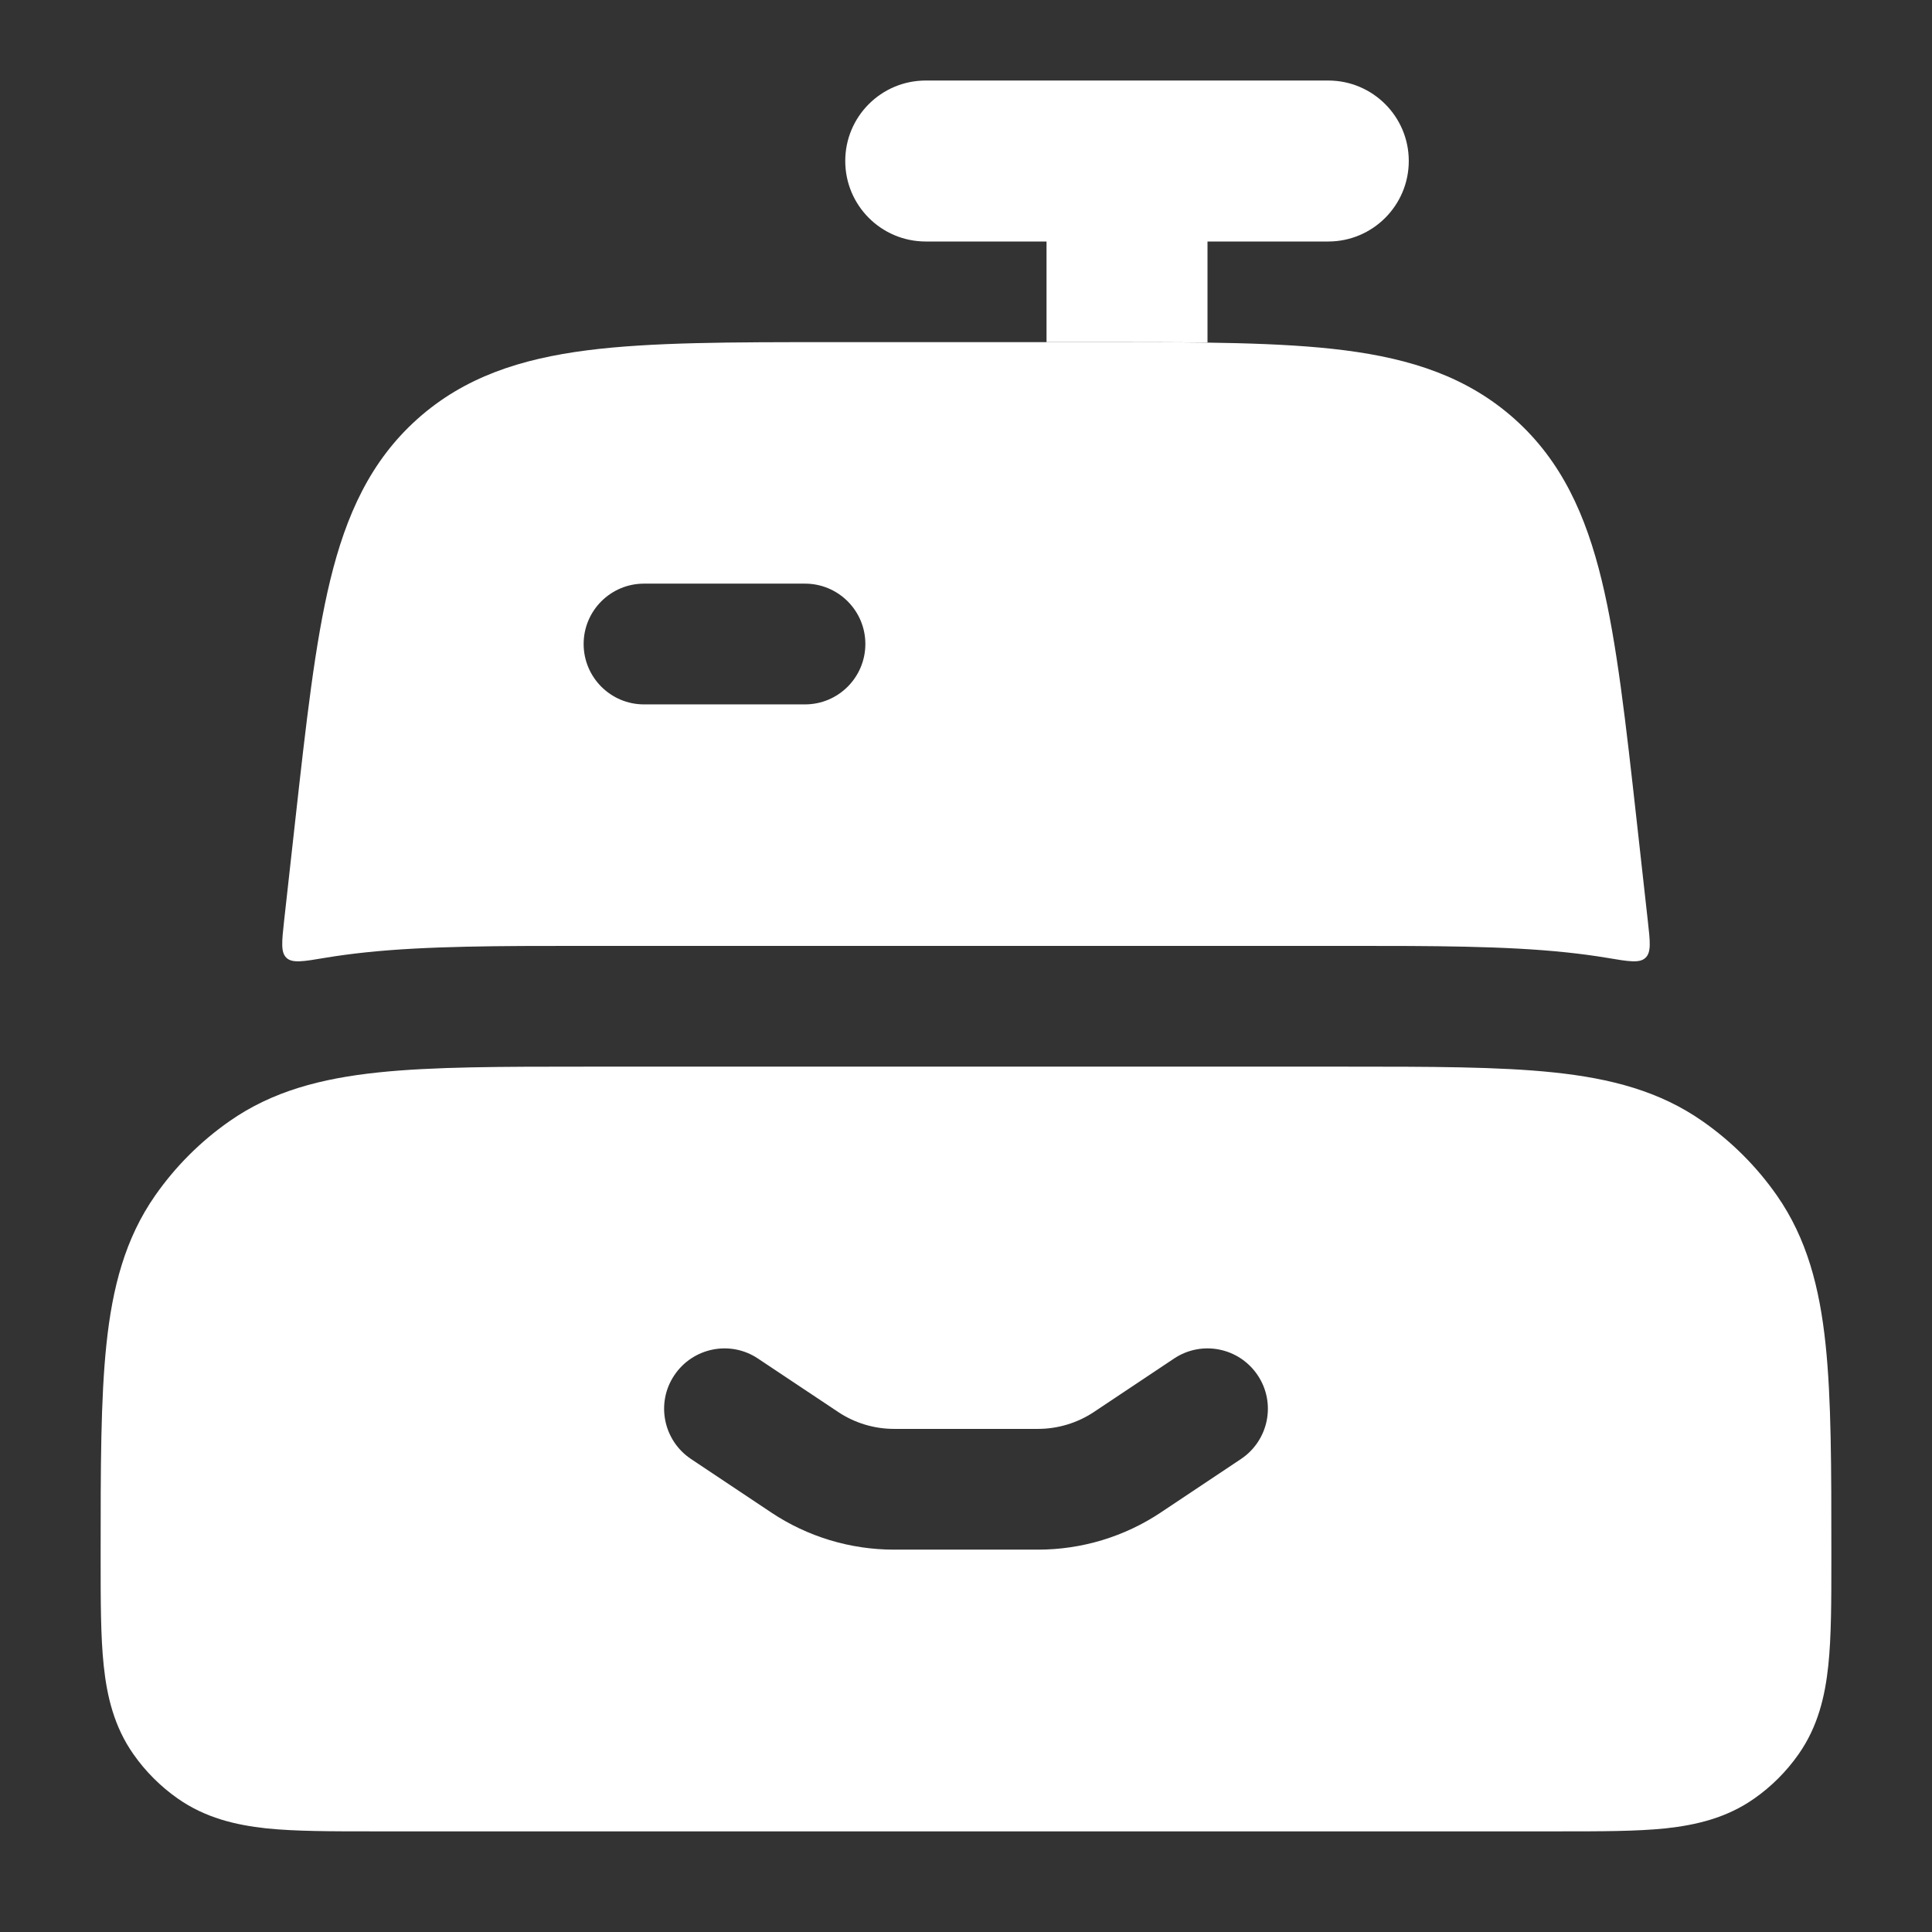
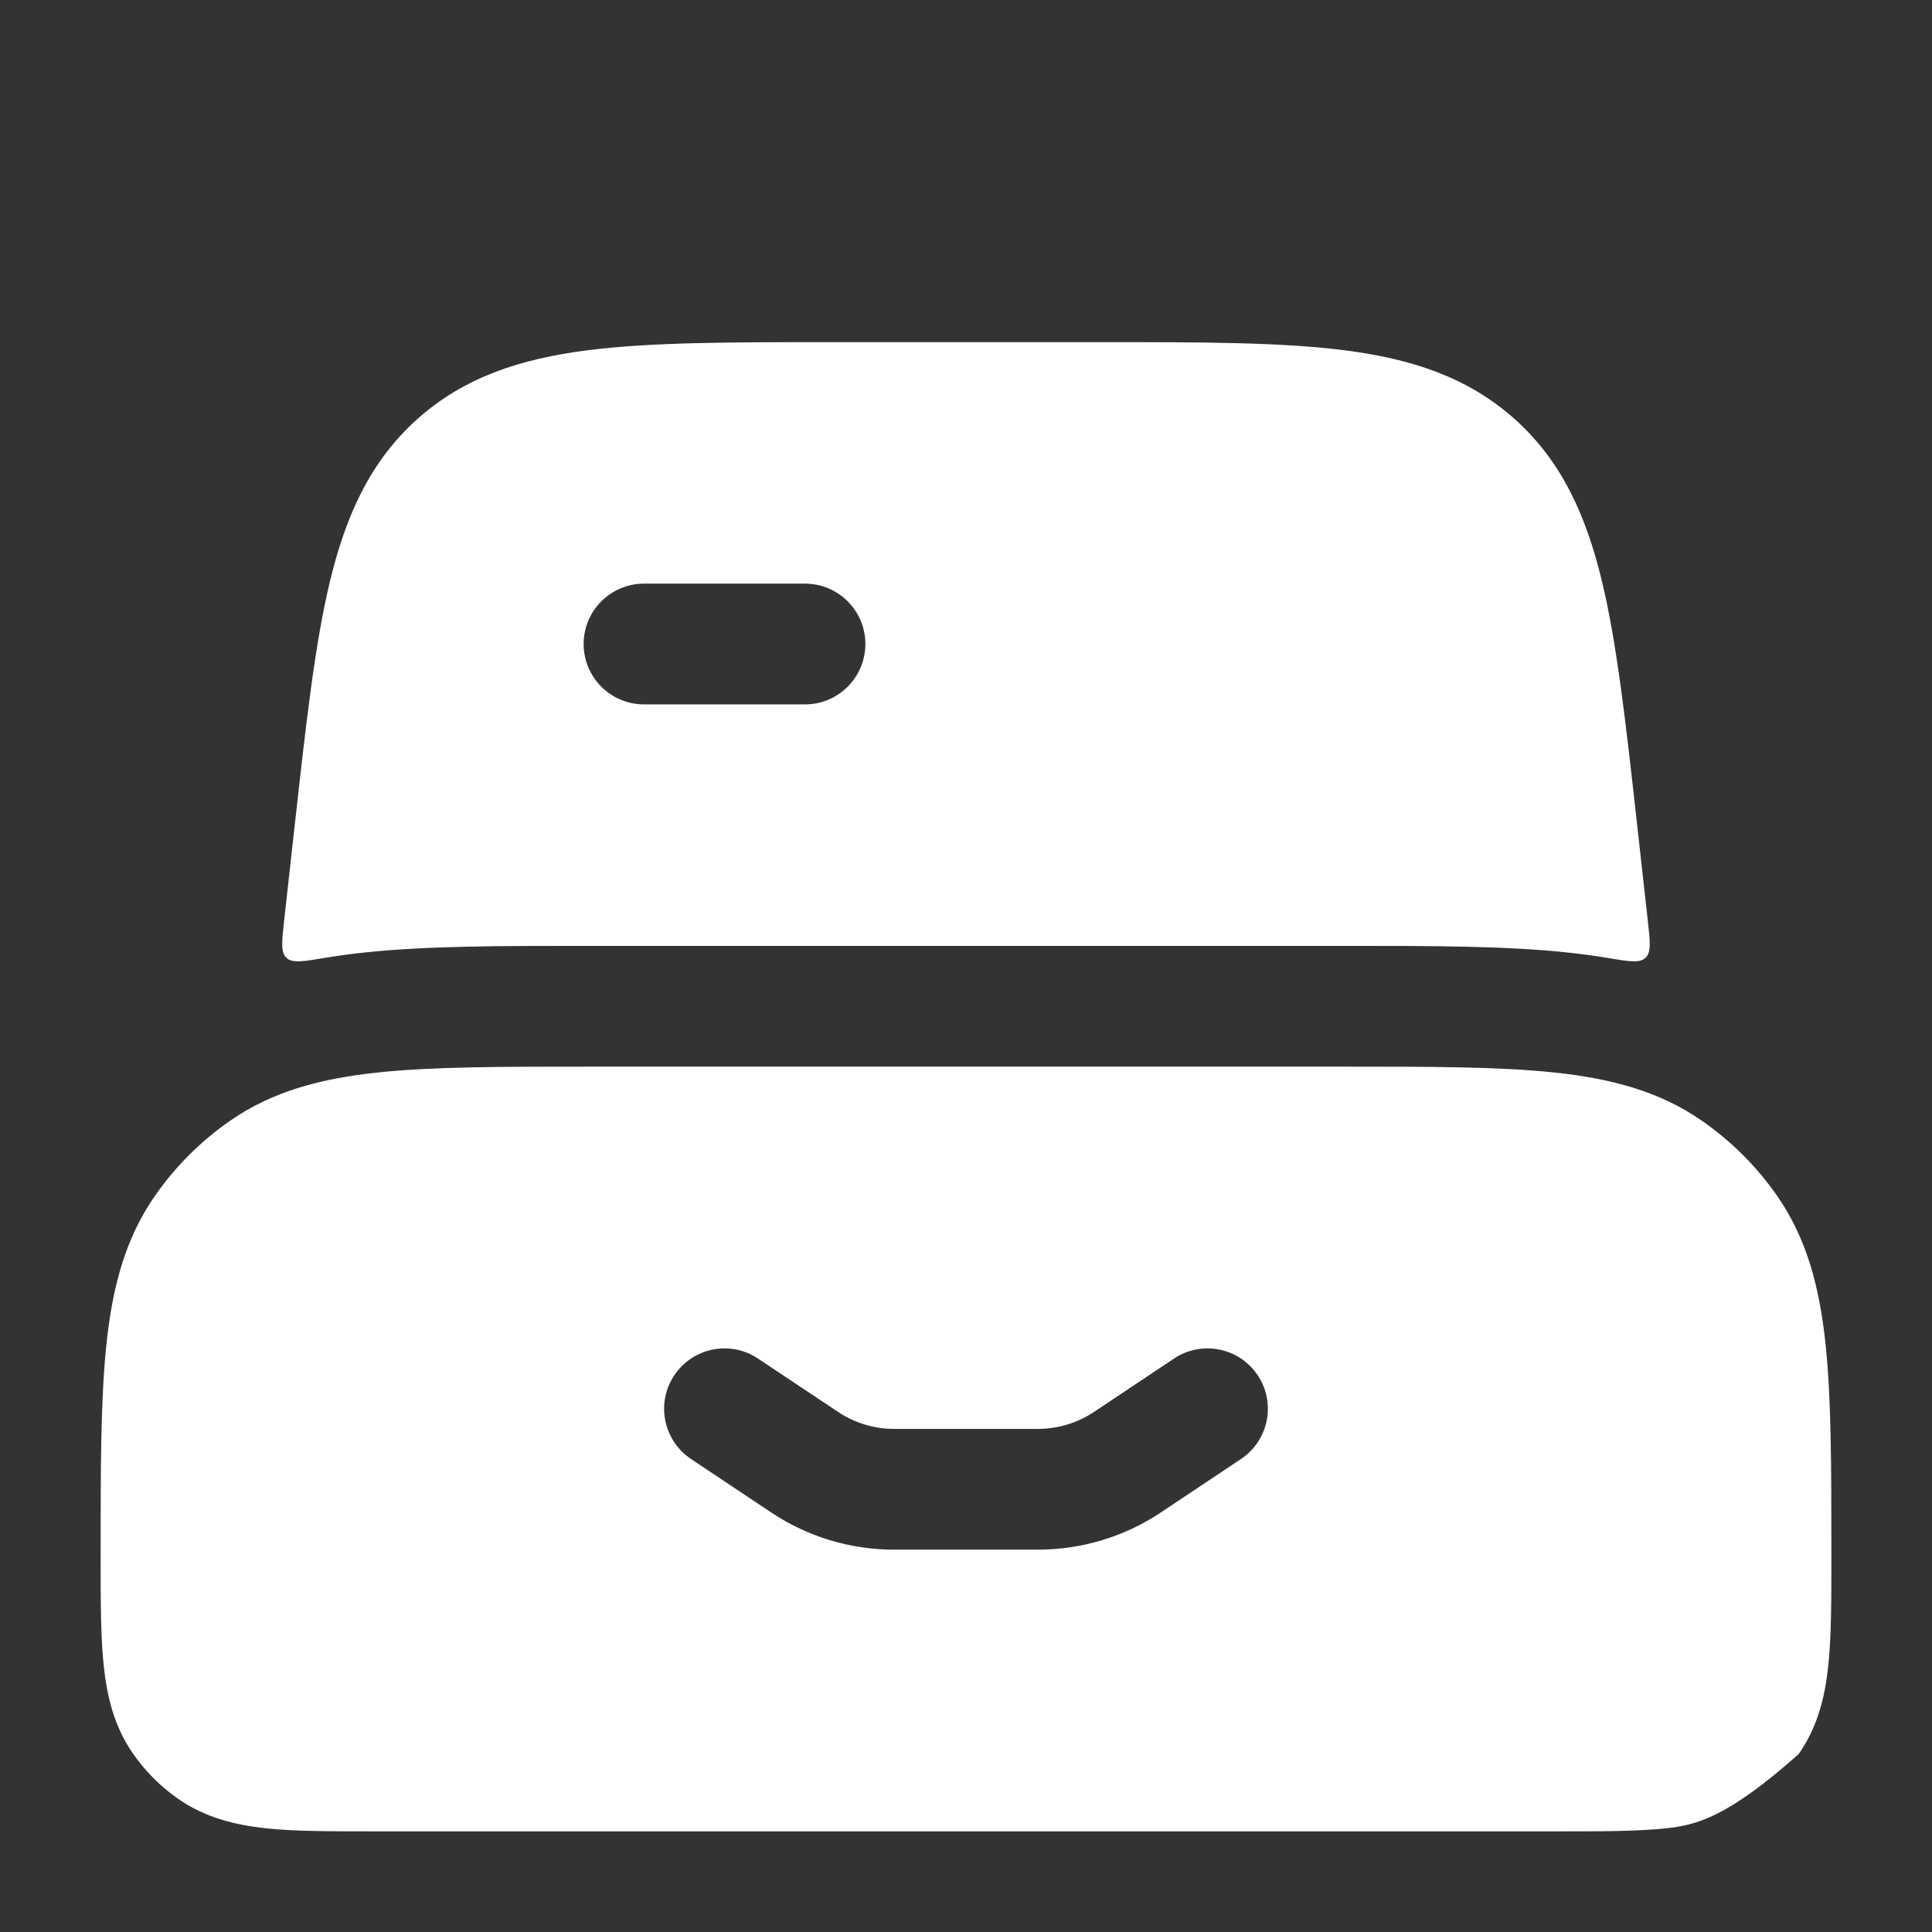
<svg xmlns="http://www.w3.org/2000/svg" fill="none" viewBox="0 0 22 22" height="22" width="22">
  <rect x="0" y="0" width="22" height="22" fill="#333333" stroke="none" />
-   <path fill="white" d="M10.542 0.917C10.035 0.917 9.625 1.327 9.625 1.833C9.625 2.339 10.035 2.75 10.542 2.75H11.917V3.896H12.541C12.975 3.896 13.378 3.896 13.75 3.901V2.75H15.125C15.631 2.75 16.042 2.339 16.042 1.833C16.042 1.327 15.631 0.917 15.125 0.917H10.542Z" clip-rule="evenodd" fill-rule="evenodd" />
-   <path fill="white" d="M6.684 12.146H15.316C16.286 12.146 17.067 12.146 17.693 12.212C18.34 12.28 18.899 12.425 19.388 12.768C19.717 12.998 20.003 13.283 20.233 13.612C20.575 14.102 20.72 14.661 20.788 15.307C20.854 15.933 20.854 16.715 20.854 17.684V17.757C20.854 18.228 20.854 18.635 20.819 18.966C20.782 19.318 20.7 19.663 20.481 19.975C20.343 20.172 20.172 20.343 19.975 20.481C19.663 20.7 19.317 20.782 18.966 20.82C18.635 20.854 18.228 20.854 17.757 20.854H4.243C3.772 20.854 3.365 20.854 3.034 20.82C2.683 20.782 2.338 20.7 2.025 20.481C1.828 20.343 1.657 20.172 1.519 19.975C1.3 19.663 1.218 19.318 1.181 18.966C1.146 18.635 1.146 18.228 1.146 17.757V17.684C1.146 16.715 1.146 15.933 1.212 15.307C1.28 14.661 1.425 14.102 1.768 13.612C1.998 13.283 2.283 12.998 2.612 12.768C3.101 12.425 3.66 12.28 4.307 12.212C4.933 12.146 5.714 12.146 6.684 12.146ZM8.631 15.47C8.316 15.259 7.889 15.345 7.678 15.661C7.467 15.976 7.553 16.403 7.869 16.614L8.782 17.223C9.196 17.499 9.682 17.646 10.18 17.646H11.82C12.318 17.646 12.804 17.499 13.218 17.223L14.131 16.614C14.447 16.403 14.533 15.976 14.322 15.661C14.111 15.345 13.685 15.259 13.369 15.47L12.456 16.079C12.267 16.204 12.046 16.271 11.82 16.271H10.18C9.954 16.271 9.733 16.204 9.545 16.079L8.631 15.47Z" clip-rule="evenodd" fill-rule="evenodd" />
+   <path fill="white" d="M6.684 12.146H15.316C16.286 12.146 17.067 12.146 17.693 12.212C18.34 12.28 18.899 12.425 19.388 12.768C19.717 12.998 20.003 13.283 20.233 13.612C20.575 14.102 20.72 14.661 20.788 15.307C20.854 15.933 20.854 16.715 20.854 17.684V17.757C20.854 18.228 20.854 18.635 20.819 18.966C20.782 19.318 20.7 19.663 20.481 19.975C19.663 20.7 19.317 20.782 18.966 20.82C18.635 20.854 18.228 20.854 17.757 20.854H4.243C3.772 20.854 3.365 20.854 3.034 20.82C2.683 20.782 2.338 20.7 2.025 20.481C1.828 20.343 1.657 20.172 1.519 19.975C1.3 19.663 1.218 19.318 1.181 18.966C1.146 18.635 1.146 18.228 1.146 17.757V17.684C1.146 16.715 1.146 15.933 1.212 15.307C1.28 14.661 1.425 14.102 1.768 13.612C1.998 13.283 2.283 12.998 2.612 12.768C3.101 12.425 3.66 12.28 4.307 12.212C4.933 12.146 5.714 12.146 6.684 12.146ZM8.631 15.47C8.316 15.259 7.889 15.345 7.678 15.661C7.467 15.976 7.553 16.403 7.869 16.614L8.782 17.223C9.196 17.499 9.682 17.646 10.18 17.646H11.82C12.318 17.646 12.804 17.499 13.218 17.223L14.131 16.614C14.447 16.403 14.533 15.976 14.322 15.661C14.111 15.345 13.685 15.259 13.369 15.47L12.456 16.079C12.267 16.204 12.046 16.271 11.82 16.271H10.18C9.954 16.271 9.733 16.204 9.545 16.079L8.631 15.47Z" clip-rule="evenodd" fill-rule="evenodd" />
  <path fill="white" d="M12.541 3.896H9.459C8.328 3.896 7.413 3.896 6.686 3.989C5.93 4.086 5.287 4.293 4.752 4.772C4.217 5.251 3.94 5.867 3.76 6.608C3.587 7.321 3.486 8.23 3.361 9.353L3.235 10.487C3.209 10.725 3.196 10.845 3.262 10.907C3.328 10.97 3.453 10.949 3.701 10.907C3.857 10.881 4.011 10.861 4.162 10.845C4.861 10.771 5.704 10.771 6.621 10.771H15.378C16.296 10.771 17.139 10.771 17.837 10.845C17.989 10.861 18.143 10.881 18.299 10.907C18.547 10.949 18.671 10.97 18.737 10.907C18.804 10.845 18.791 10.725 18.764 10.487L18.638 9.353C18.513 8.23 18.412 7.321 18.239 6.608C18.059 5.867 17.783 5.251 17.248 4.772C16.712 4.293 16.07 4.086 15.313 3.989C14.586 3.896 13.671 3.896 12.541 3.896ZM7.333 6.646C6.954 6.646 6.646 6.954 6.646 7.333C6.646 7.713 6.954 8.021 7.333 8.021H9.167C9.546 8.021 9.854 7.713 9.854 7.333C9.854 6.954 9.546 6.646 9.167 6.646H7.333Z" clip-rule="evenodd" fill-rule="evenodd" />
</svg>